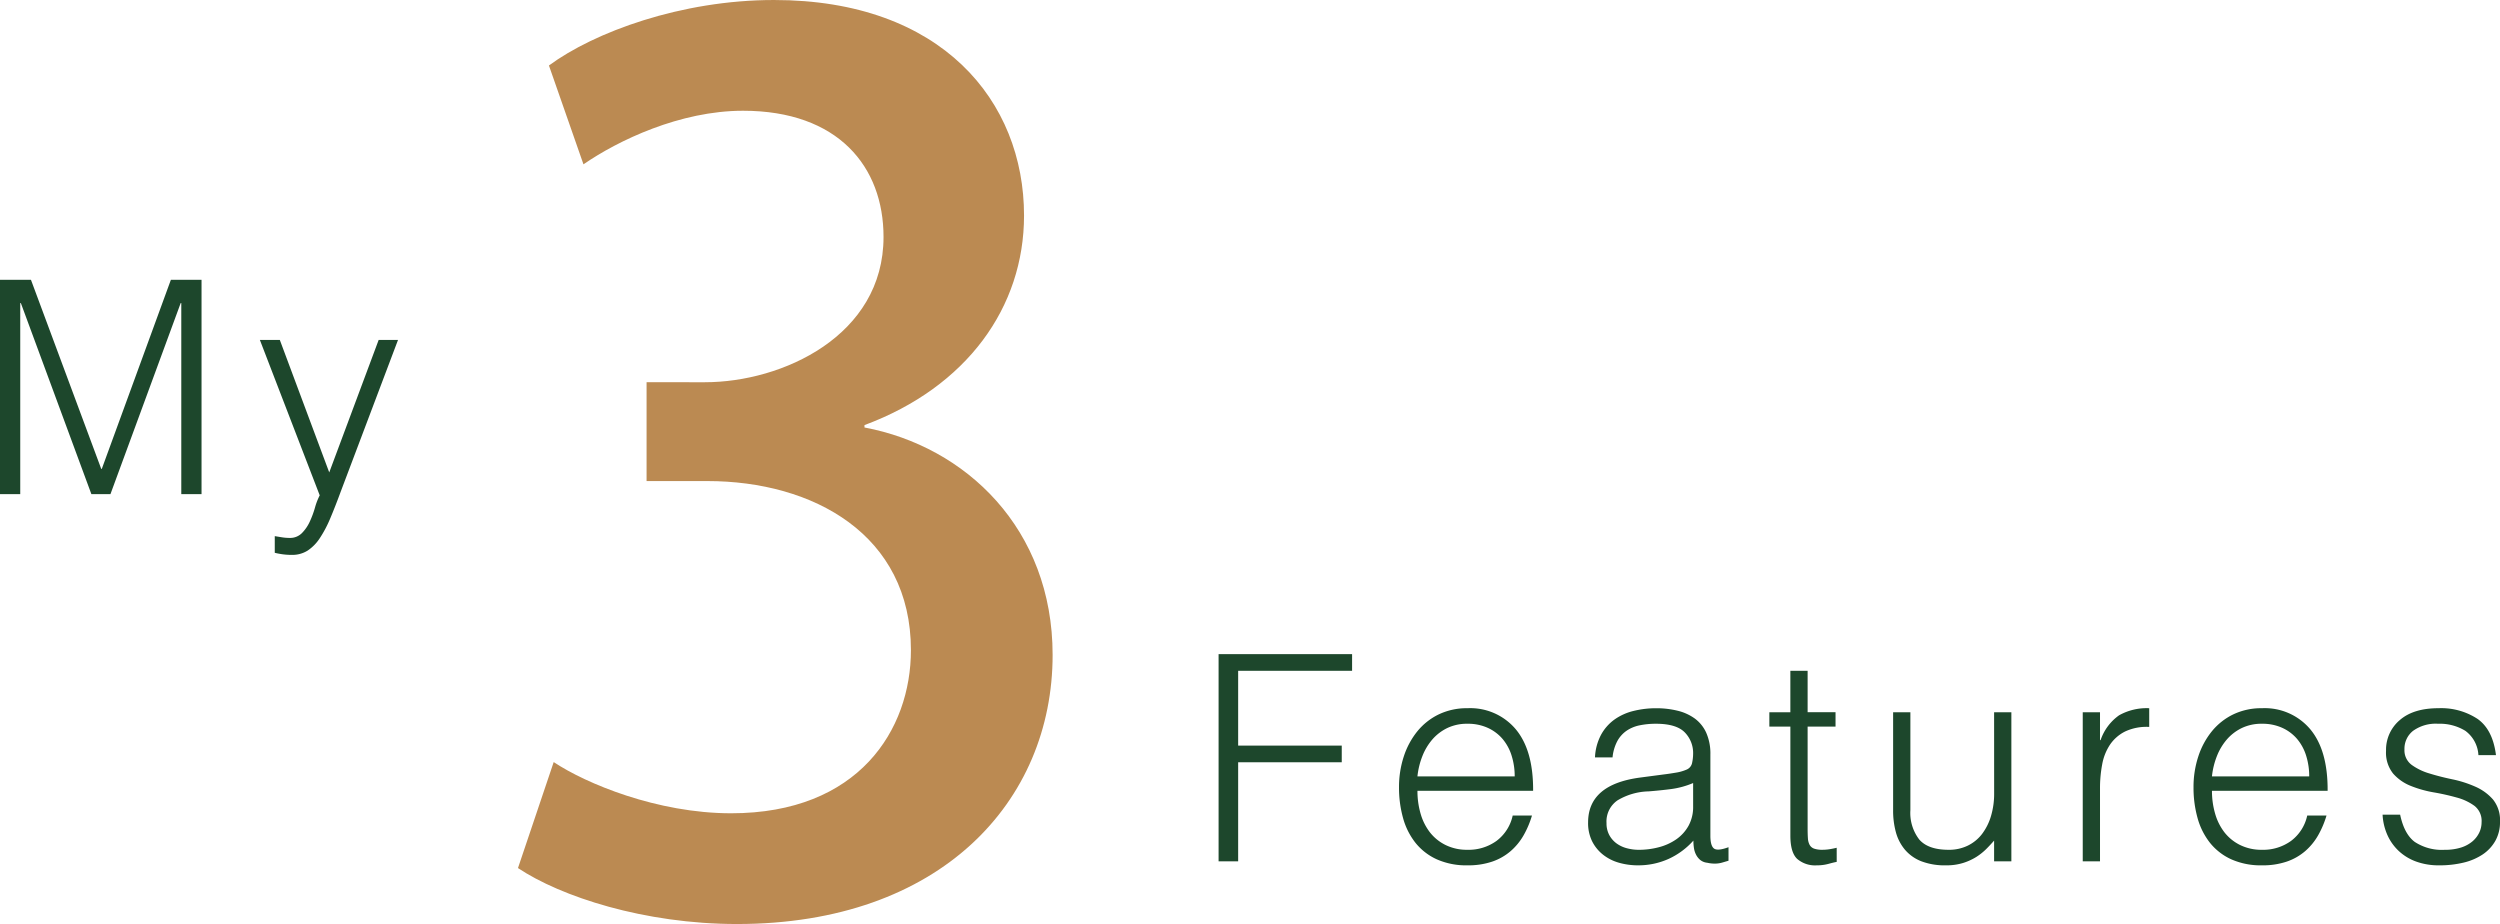
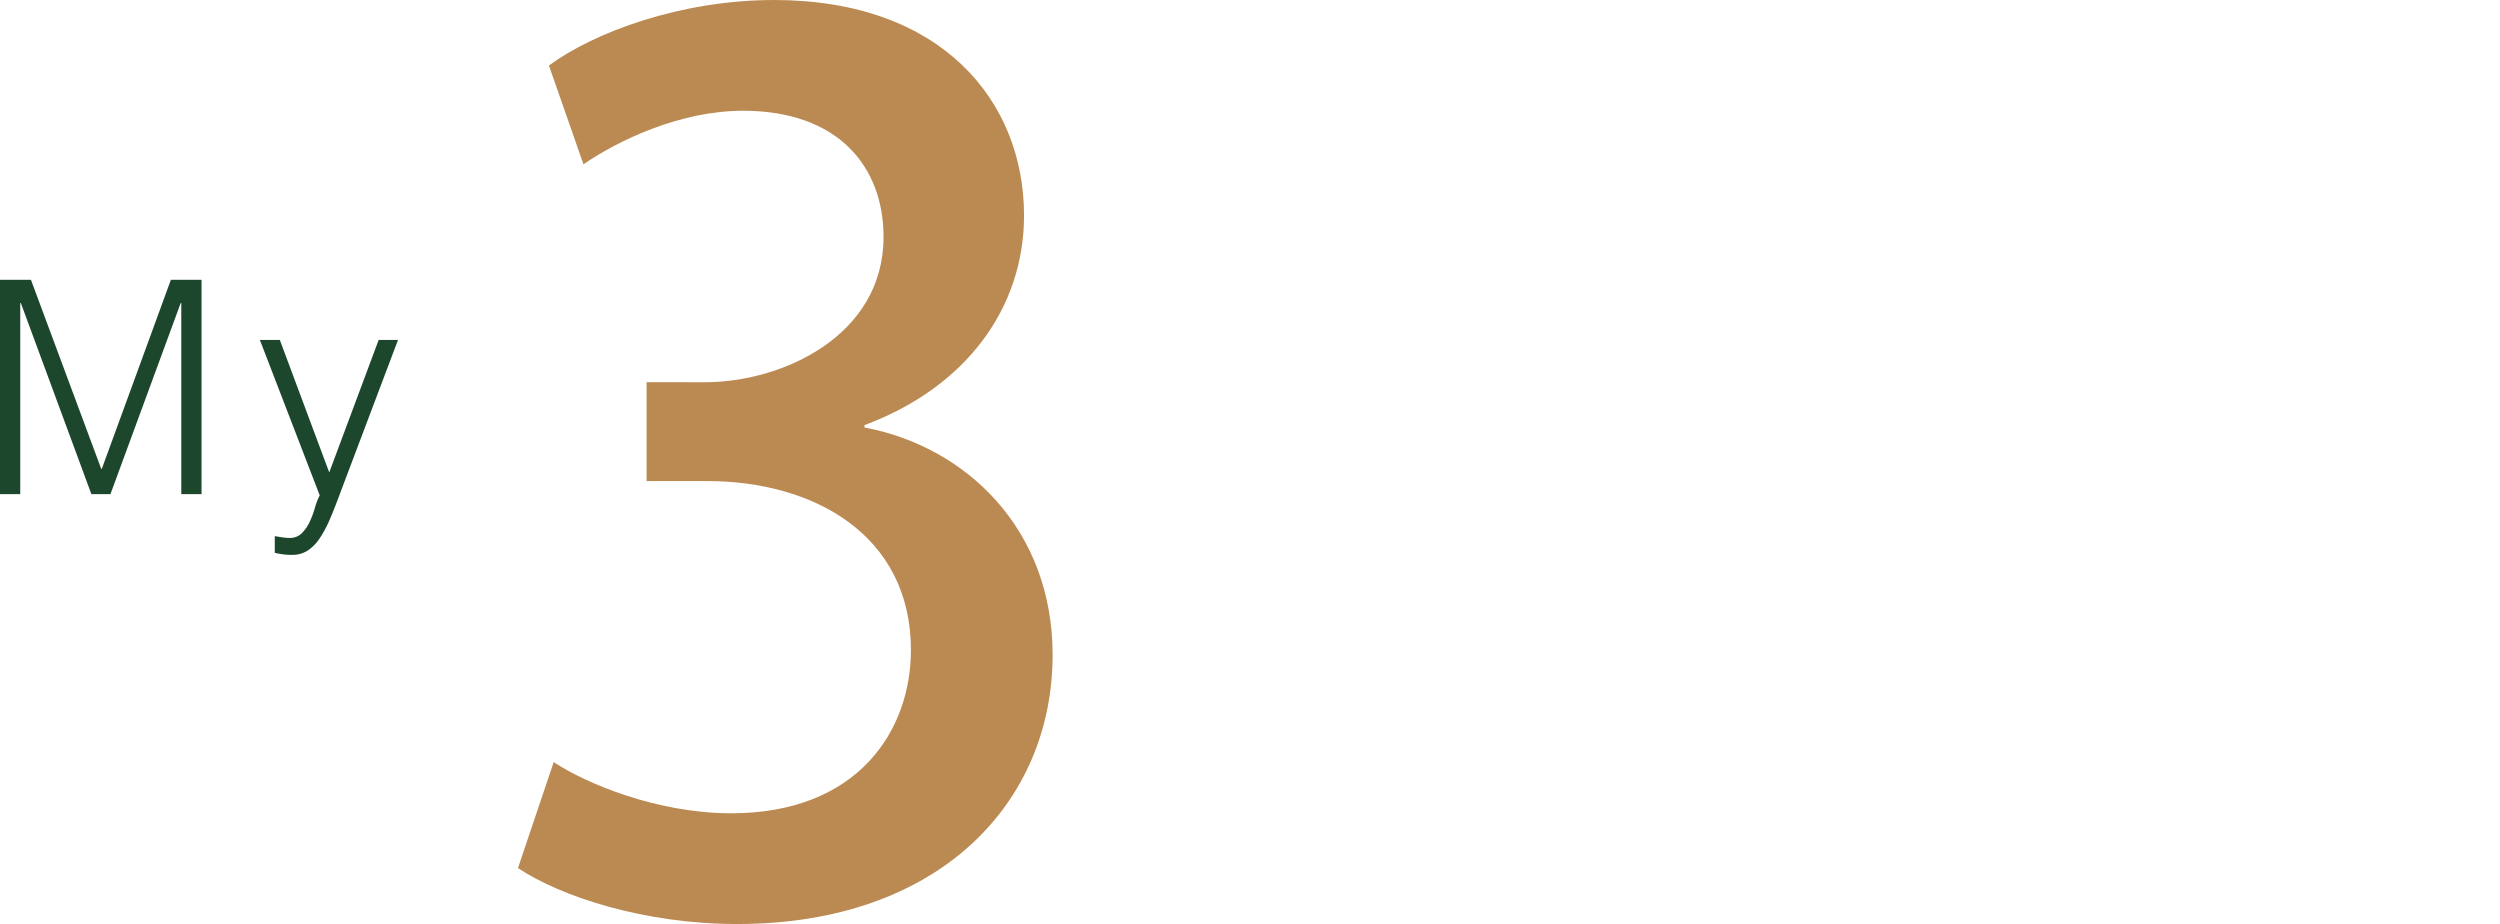
<svg xmlns="http://www.w3.org/2000/svg" width="503.886" height="186.24" viewBox="0 0 503.886 186.24">
  <g id="グループ_43" data-name="グループ 43" transform="translate(-116.68 -1194.4)">
    <path id="パス_2" data-name="パス 2" d="M4.68,0V-43.2h6.24L25.08-5.1h.12L39.12-43.2H45.3V0H41.22V-38.52H41.1L26.94,0H23.1L8.88-38.52H8.76V0ZM60.06,8.46q.72.12,1.47.24a9.669,9.669,0,0,0,1.53.12,3.331,3.331,0,0,0,2.46-.96,8.034,8.034,0,0,0,1.59-2.31,19,19,0,0,0,1.05-2.82A12.974,12.974,0,0,1,69.12.24L57.06-31.08h4.02l9.96,26.7L81-31.08h3.9L73.32-.42q-1.08,2.94-2.07,5.28a23.739,23.739,0,0,1-2.1,3.99,8.717,8.717,0,0,1-2.46,2.52,5.8,5.8,0,0,1-3.21.87,13.4,13.4,0,0,1-1.83-.12,15.071,15.071,0,0,1-1.59-.3Z" transform="translate(112 1294)" fill="#1d472c" />
    <path id="パス_3" data-name="パス 3" d="M79.92-97.92c20.64-7.68,32.16-23.76,32.16-42.24,0-23.04-16.56-43.44-50.4-43.44-18.72,0-36.24,6.48-45.36,13.2l6.96,19.92c6.96-4.8,19.44-10.8,32.16-10.8,19.2,0,28.32,11.28,28.32,25.44,0,19.92-20.4,29.28-36,29.28H36v19.92H48.24c21.36,0,41.04,10.8,41.04,34.08,0,16.08-10.56,32.88-36.24,32.88-14.88,0-29.28-6-35.76-10.32L10.08-8.64C18.72-2.88,35.52,2.64,54.24,2.64c41.04,0,63.6-24.72,63.6-54.24,0-25.44-17.52-42-37.92-45.84Z" transform="translate(211 1378)" fill="#bb8a52" />
-     <path id="パス_12" data-name="パス 12" d="M4.292,0V-41.76H31.2V-38.4H8.236v15.08h20.88v3.364H8.236V0ZM63.974-17.11a13.79,13.79,0,0,0-.609-4.147,9.692,9.692,0,0,0-1.8-3.364,8.558,8.558,0,0,0-2.987-2.262,9.614,9.614,0,0,0-4.118-.841,9.154,9.154,0,0,0-4.089.87,9.4,9.4,0,0,0-3.016,2.32,11.669,11.669,0,0,0-2,3.364,15.6,15.6,0,0,0-.986,4.06Zm-19.6,2.9A16.3,16.3,0,0,0,45.008-9.6a11.139,11.139,0,0,0,1.885,3.77,9.128,9.128,0,0,0,3.161,2.552,9.73,9.73,0,0,0,4.408.957,9.59,9.59,0,0,0,5.858-1.8,8.66,8.66,0,0,0,3.248-5.1h3.886a18.737,18.737,0,0,1-1.682,3.973,12.259,12.259,0,0,1-2.61,3.19A11.28,11.28,0,0,1,59.45.058a15.036,15.036,0,0,1-4.988.754A14.565,14.565,0,0,1,48.256-.406a11.7,11.7,0,0,1-4.292-3.335A14.072,14.072,0,0,1,41.47-8.729a22.613,22.613,0,0,1-.812-6.177,19.683,19.683,0,0,1,.957-6.206,15.8,15.8,0,0,1,2.726-5.075,12.668,12.668,0,0,1,4.321-3.422,13.043,13.043,0,0,1,5.8-1.247,11.978,11.978,0,0,1,9.744,4.263q3.538,4.263,3.48,12.383Zm55.564-1.566a17.062,17.062,0,0,1-4.466,1.218q-2.262.29-4.524.464a12.752,12.752,0,0,0-6.235,1.8,5.152,5.152,0,0,0-2.233,4.582,4.973,4.973,0,0,0,.551,2.407,5.085,5.085,0,0,0,1.45,1.682,6.131,6.131,0,0,0,2.088.986,9.25,9.25,0,0,0,2.407.319,15.8,15.8,0,0,0,4.06-.522,10.979,10.979,0,0,0,3.509-1.595,8.138,8.138,0,0,0,2.465-2.726,7.871,7.871,0,0,0,.928-3.915Zm-5.858-1.74q.986-.116,2.349-.348a8.871,8.871,0,0,0,2.233-.638,1.848,1.848,0,0,0,1.073-1.363,8.566,8.566,0,0,0,.2-1.769,5.929,5.929,0,0,0-1.711-4.379q-1.711-1.711-5.771-1.711a15.989,15.989,0,0,0-3.306.319,7.2,7.2,0,0,0-2.639,1.1,6.08,6.08,0,0,0-1.856,2.088,8.862,8.862,0,0,0-.957,3.277H80.156a10.748,10.748,0,0,1,1.218-4.553,9.233,9.233,0,0,1,2.7-3.074A11.187,11.187,0,0,1,87.9-30.3a18.716,18.716,0,0,1,4.611-.551,17.773,17.773,0,0,1,4.263.493,9.882,9.882,0,0,1,3.48,1.566,7.272,7.272,0,0,1,2.32,2.871,10.364,10.364,0,0,1,.841,4.408V-5.162q0,2.03.725,2.581t2.929-.261V-.116q-.406.116-1.189.348a5.393,5.393,0,0,1-1.537.232A6.943,6.943,0,0,1,102.776.29a2.68,2.68,0,0,1-1.392-.551,3.4,3.4,0,0,1-.841-1.044,4.327,4.327,0,0,1-.435-1.334,9.729,9.729,0,0,1-.116-1.537A15.111,15.111,0,0,1,94.946-.464,14.836,14.836,0,0,1,88.8.812,13.761,13.761,0,0,1,85,.29,9.193,9.193,0,0,1,81.78-1.334a8.065,8.065,0,0,1-2.2-2.7,8.281,8.281,0,0,1-.812-3.8q0-7.656,10.5-9.048ZM128.876.116q-.638.116-1.682.406a8.66,8.66,0,0,1-2.32.29A5.528,5.528,0,0,1,120.9-.493q-1.363-1.305-1.363-4.669V-27.144H115.3v-2.9h4.234V-38.4h3.48v8.352h5.626v2.9h-5.626v20.59q0,1.1.058,1.914a3.209,3.209,0,0,0,.348,1.334,1.664,1.664,0,0,0,.9.754,4.984,4.984,0,0,0,1.711.232,8.986,8.986,0,0,0,1.421-.116q.725-.116,1.421-.29ZM160.6-30.044h3.48V0H160.6V-4.176q-.7.812-1.566,1.682a11.888,11.888,0,0,1-2,1.6A11.484,11.484,0,0,1,154.4.319a11.2,11.2,0,0,1-3.48.493,13.233,13.233,0,0,1-5.046-.841,8.26,8.26,0,0,1-3.277-2.349,9.31,9.31,0,0,1-1.8-3.509,16.458,16.458,0,0,1-.551-4.379V-30.044h3.48v19.72a8.776,8.776,0,0,0,1.8,5.945q1.8,2.059,5.916,2.059a8.628,8.628,0,0,0,3.857-.841,8.061,8.061,0,0,0,2.871-2.349,11.205,11.205,0,0,0,1.8-3.6,15.624,15.624,0,0,0,.638-4.582ZM181.946,0h-3.48V-30.044h3.48v5.626h.116a10.073,10.073,0,0,1,3.741-5.017,11.387,11.387,0,0,1,6.061-1.421v3.77a10.158,10.158,0,0,0-4.872.928,8.012,8.012,0,0,0-3.045,2.668,10.566,10.566,0,0,0-1.566,3.973,25.61,25.61,0,0,0-.435,4.785Zm42.166-17.11a13.79,13.79,0,0,0-.609-4.147,9.691,9.691,0,0,0-1.8-3.364,8.558,8.558,0,0,0-2.987-2.262,9.614,9.614,0,0,0-4.118-.841,9.154,9.154,0,0,0-4.089.87,9.4,9.4,0,0,0-3.016,2.32,11.669,11.669,0,0,0-2,3.364,15.6,15.6,0,0,0-.986,4.06Zm-19.6,2.9a16.3,16.3,0,0,0,.638,4.611,11.139,11.139,0,0,0,1.885,3.77,9.127,9.127,0,0,0,3.161,2.552,9.73,9.73,0,0,0,4.408.957,9.59,9.59,0,0,0,5.858-1.8,8.659,8.659,0,0,0,3.248-5.1h3.886a18.738,18.738,0,0,1-1.682,3.973,12.259,12.259,0,0,1-2.61,3.19A11.28,11.28,0,0,1,219.588.058,15.036,15.036,0,0,1,214.6.812a14.564,14.564,0,0,1-6.206-1.218A11.7,11.7,0,0,1,204.1-3.741a14.072,14.072,0,0,1-2.494-4.988,22.613,22.613,0,0,1-.812-6.177,19.683,19.683,0,0,1,.957-6.206,15.8,15.8,0,0,1,2.726-5.075,12.668,12.668,0,0,1,4.321-3.422,13.043,13.043,0,0,1,5.8-1.247,11.979,11.979,0,0,1,9.744,4.263q3.538,4.263,3.48,12.383ZM242.44-9.4q.812,3.886,2.929,5.481a9.925,9.925,0,0,0,6.061,1.6,10.493,10.493,0,0,0,3.306-.464,6.64,6.64,0,0,0,2.291-1.247A5.378,5.378,0,0,0,258.39-5.8a4.844,4.844,0,0,0,.464-2.088,3.843,3.843,0,0,0-1.421-3.277,10.724,10.724,0,0,0-3.567-1.682,45.934,45.934,0,0,0-4.64-1.044,22.7,22.7,0,0,1-4.64-1.305,9.292,9.292,0,0,1-3.567-2.494,6.737,6.737,0,0,1-1.421-4.582,7.831,7.831,0,0,1,2.755-6.177q2.755-2.407,7.8-2.407a13.315,13.315,0,0,1,7.917,2.175q3.045,2.175,3.683,7.279h-3.538a6.5,6.5,0,0,0-2.639-4.9,9.829,9.829,0,0,0-5.481-1.421A7.808,7.808,0,0,0,245.05-26.3a4.594,4.594,0,0,0-1.74,3.741,3.651,3.651,0,0,0,1.421,3.1,11.58,11.58,0,0,0,3.567,1.74q2.146.667,4.64,1.189a22.854,22.854,0,0,1,4.64,1.479,10.156,10.156,0,0,1,3.567,2.581,6.644,6.644,0,0,1,1.421,4.524,7.627,7.627,0,0,1-.928,3.8,8.077,8.077,0,0,1-2.552,2.755A11.871,11.871,0,0,1,255.229.261a20.446,20.446,0,0,1-4.9.551A13.241,13.241,0,0,1,245.6.029a10.263,10.263,0,0,1-3.509-2.175,10.03,10.03,0,0,1-2.262-3.248,11.44,11.44,0,0,1-.928-4Z" transform="translate(358 1368)" fill="#1d472c" />
  </g>
</svg>